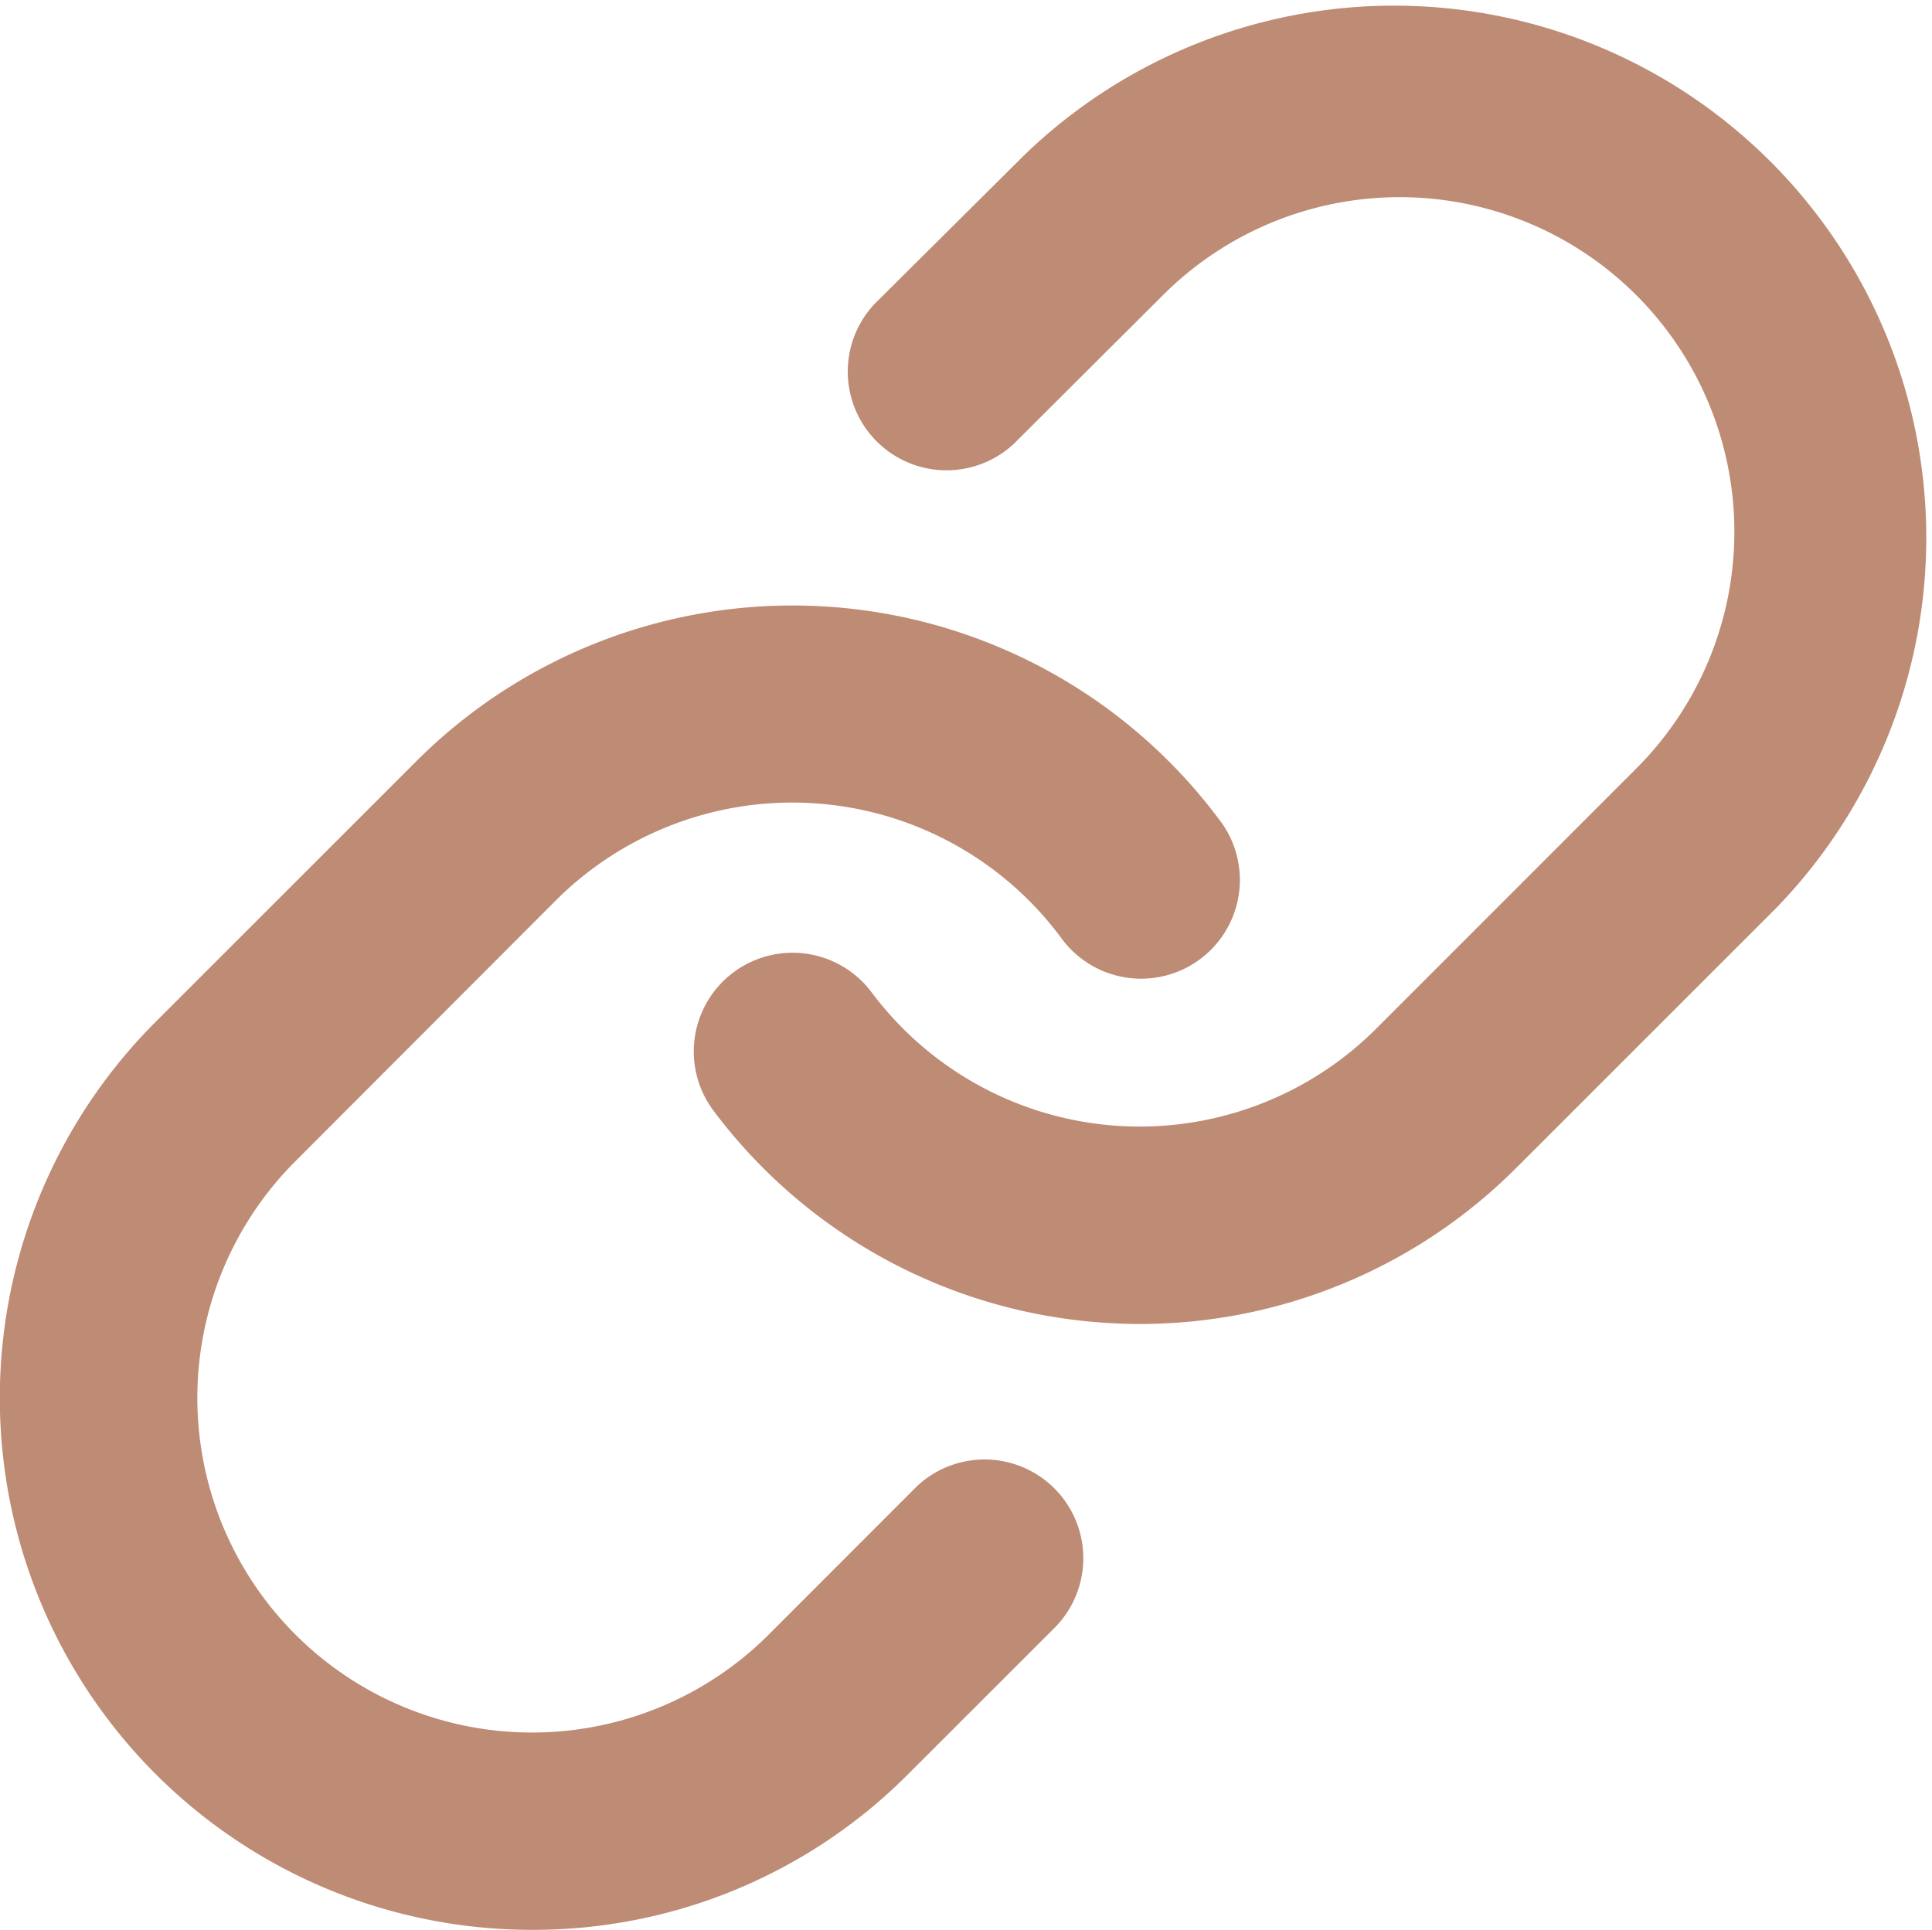
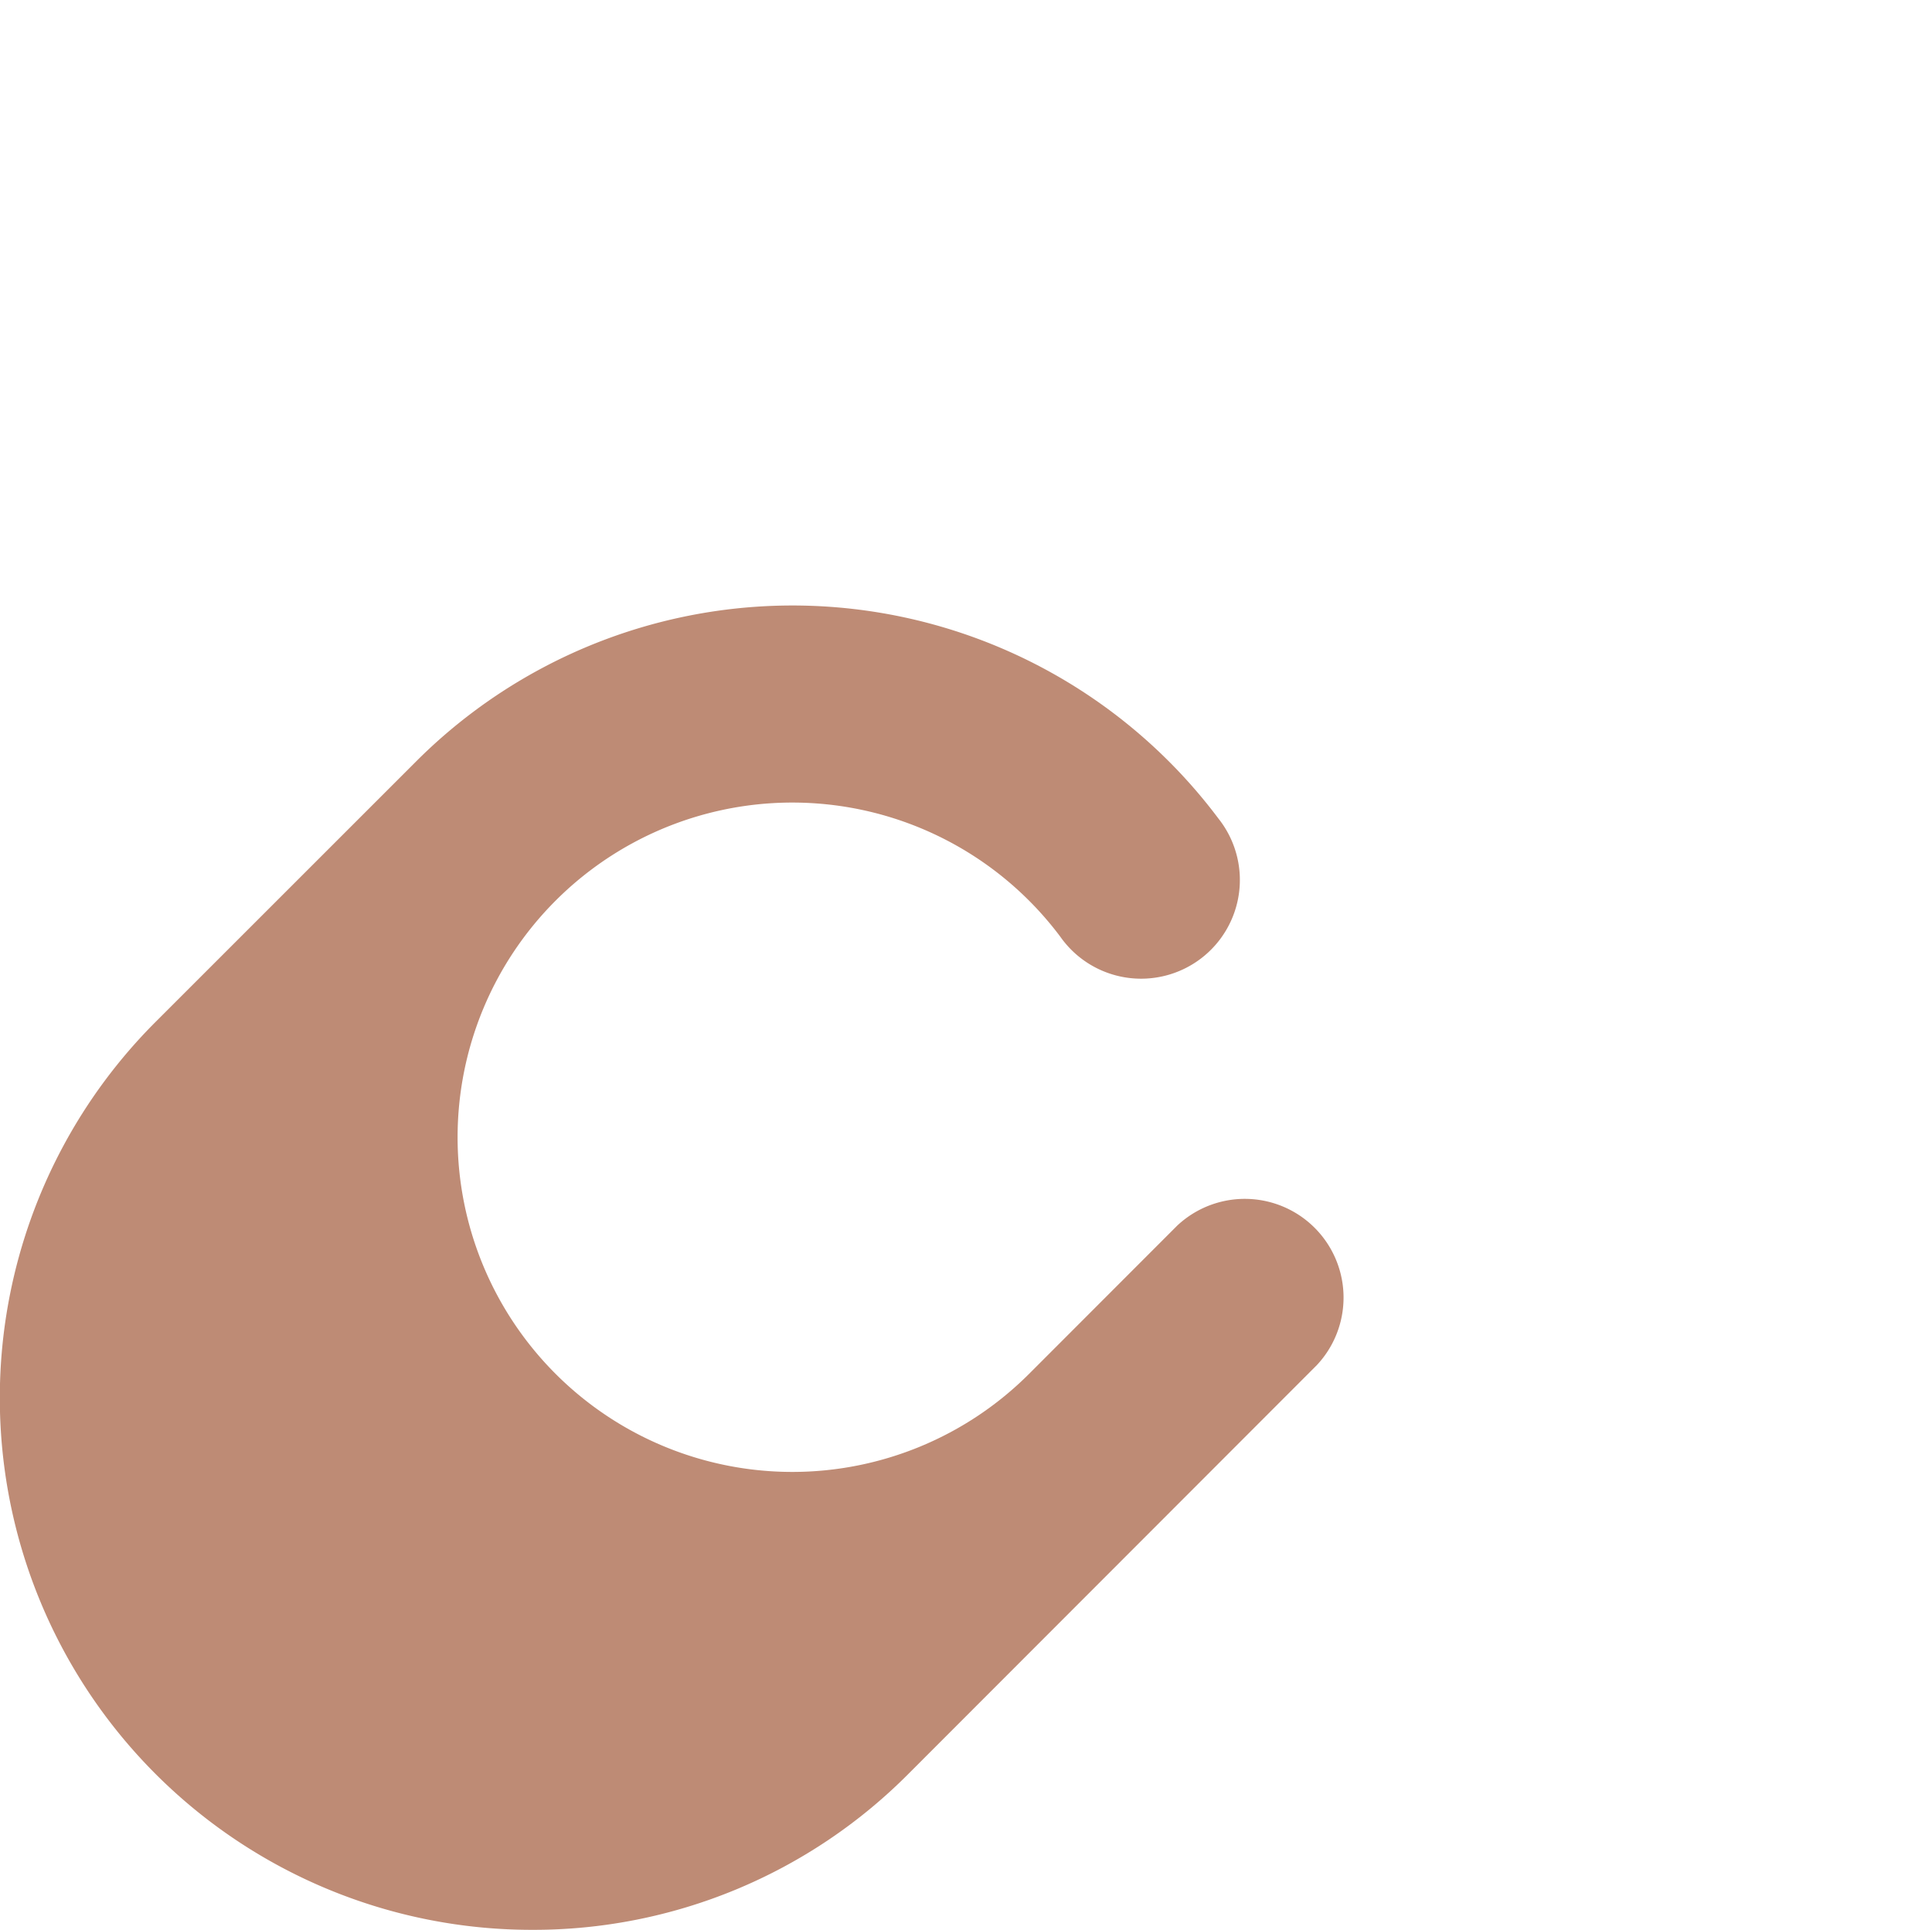
<svg xmlns="http://www.w3.org/2000/svg" width="13.578" height="13.566" viewBox="0 0 13.578 13.566">
  <g id="Icon_feather-link" data-name="Icon feather-link" transform="translate(-2.243 -2.258)">
-     <path id="Path_18188" data-name="Path 18188" d="M17.384,11.565q-.134,0-.268-.01a3.738,3.738,0,0,1-2.728-1.49A.694.694,0,1,1,15.5,9.234a2.352,2.352,0,0,0,3.547.254L20.874,7.66a2.352,2.352,0,1,0-3.327-3.327L16.5,5.377a.694.694,0,0,1-.978-.984l1.048-1.042a3.74,3.74,0,0,1,5.287,5.29l-1.828,1.828A3.737,3.737,0,0,1,17.384,11.565Z" transform="translate(-7.131)" fill="#be8b75" />
-     <path id="Path_18189" data-name="Path 18189" d="M5.982,22.05a3.739,3.739,0,0,1-2.644-6.384l1.828-1.828a3.74,3.74,0,0,1,5.64.4.694.694,0,1,1-1.111.831,2.352,2.352,0,0,0-3.547-.254L4.319,16.647a2.352,2.352,0,1,0,3.327,3.327l1.041-1.042a.694.694,0,0,1,.981.981L8.627,20.954A3.715,3.715,0,0,1,5.982,22.05Z" transform="translate(0 -6.226)" fill="#be8b75" />
+     <path id="Path_18189" data-name="Path 18189" d="M5.982,22.05a3.739,3.739,0,0,1-2.644-6.384l1.828-1.828a3.74,3.74,0,0,1,5.64.4.694.694,0,1,1-1.111.831,2.352,2.352,0,0,0-3.547-.254a2.352,2.352,0,1,0,3.327,3.327l1.041-1.042a.694.694,0,0,1,.981.981L8.627,20.954A3.715,3.715,0,0,1,5.982,22.05Z" transform="translate(0 -6.226)" fill="#be8b75" />
  </g>
</svg>